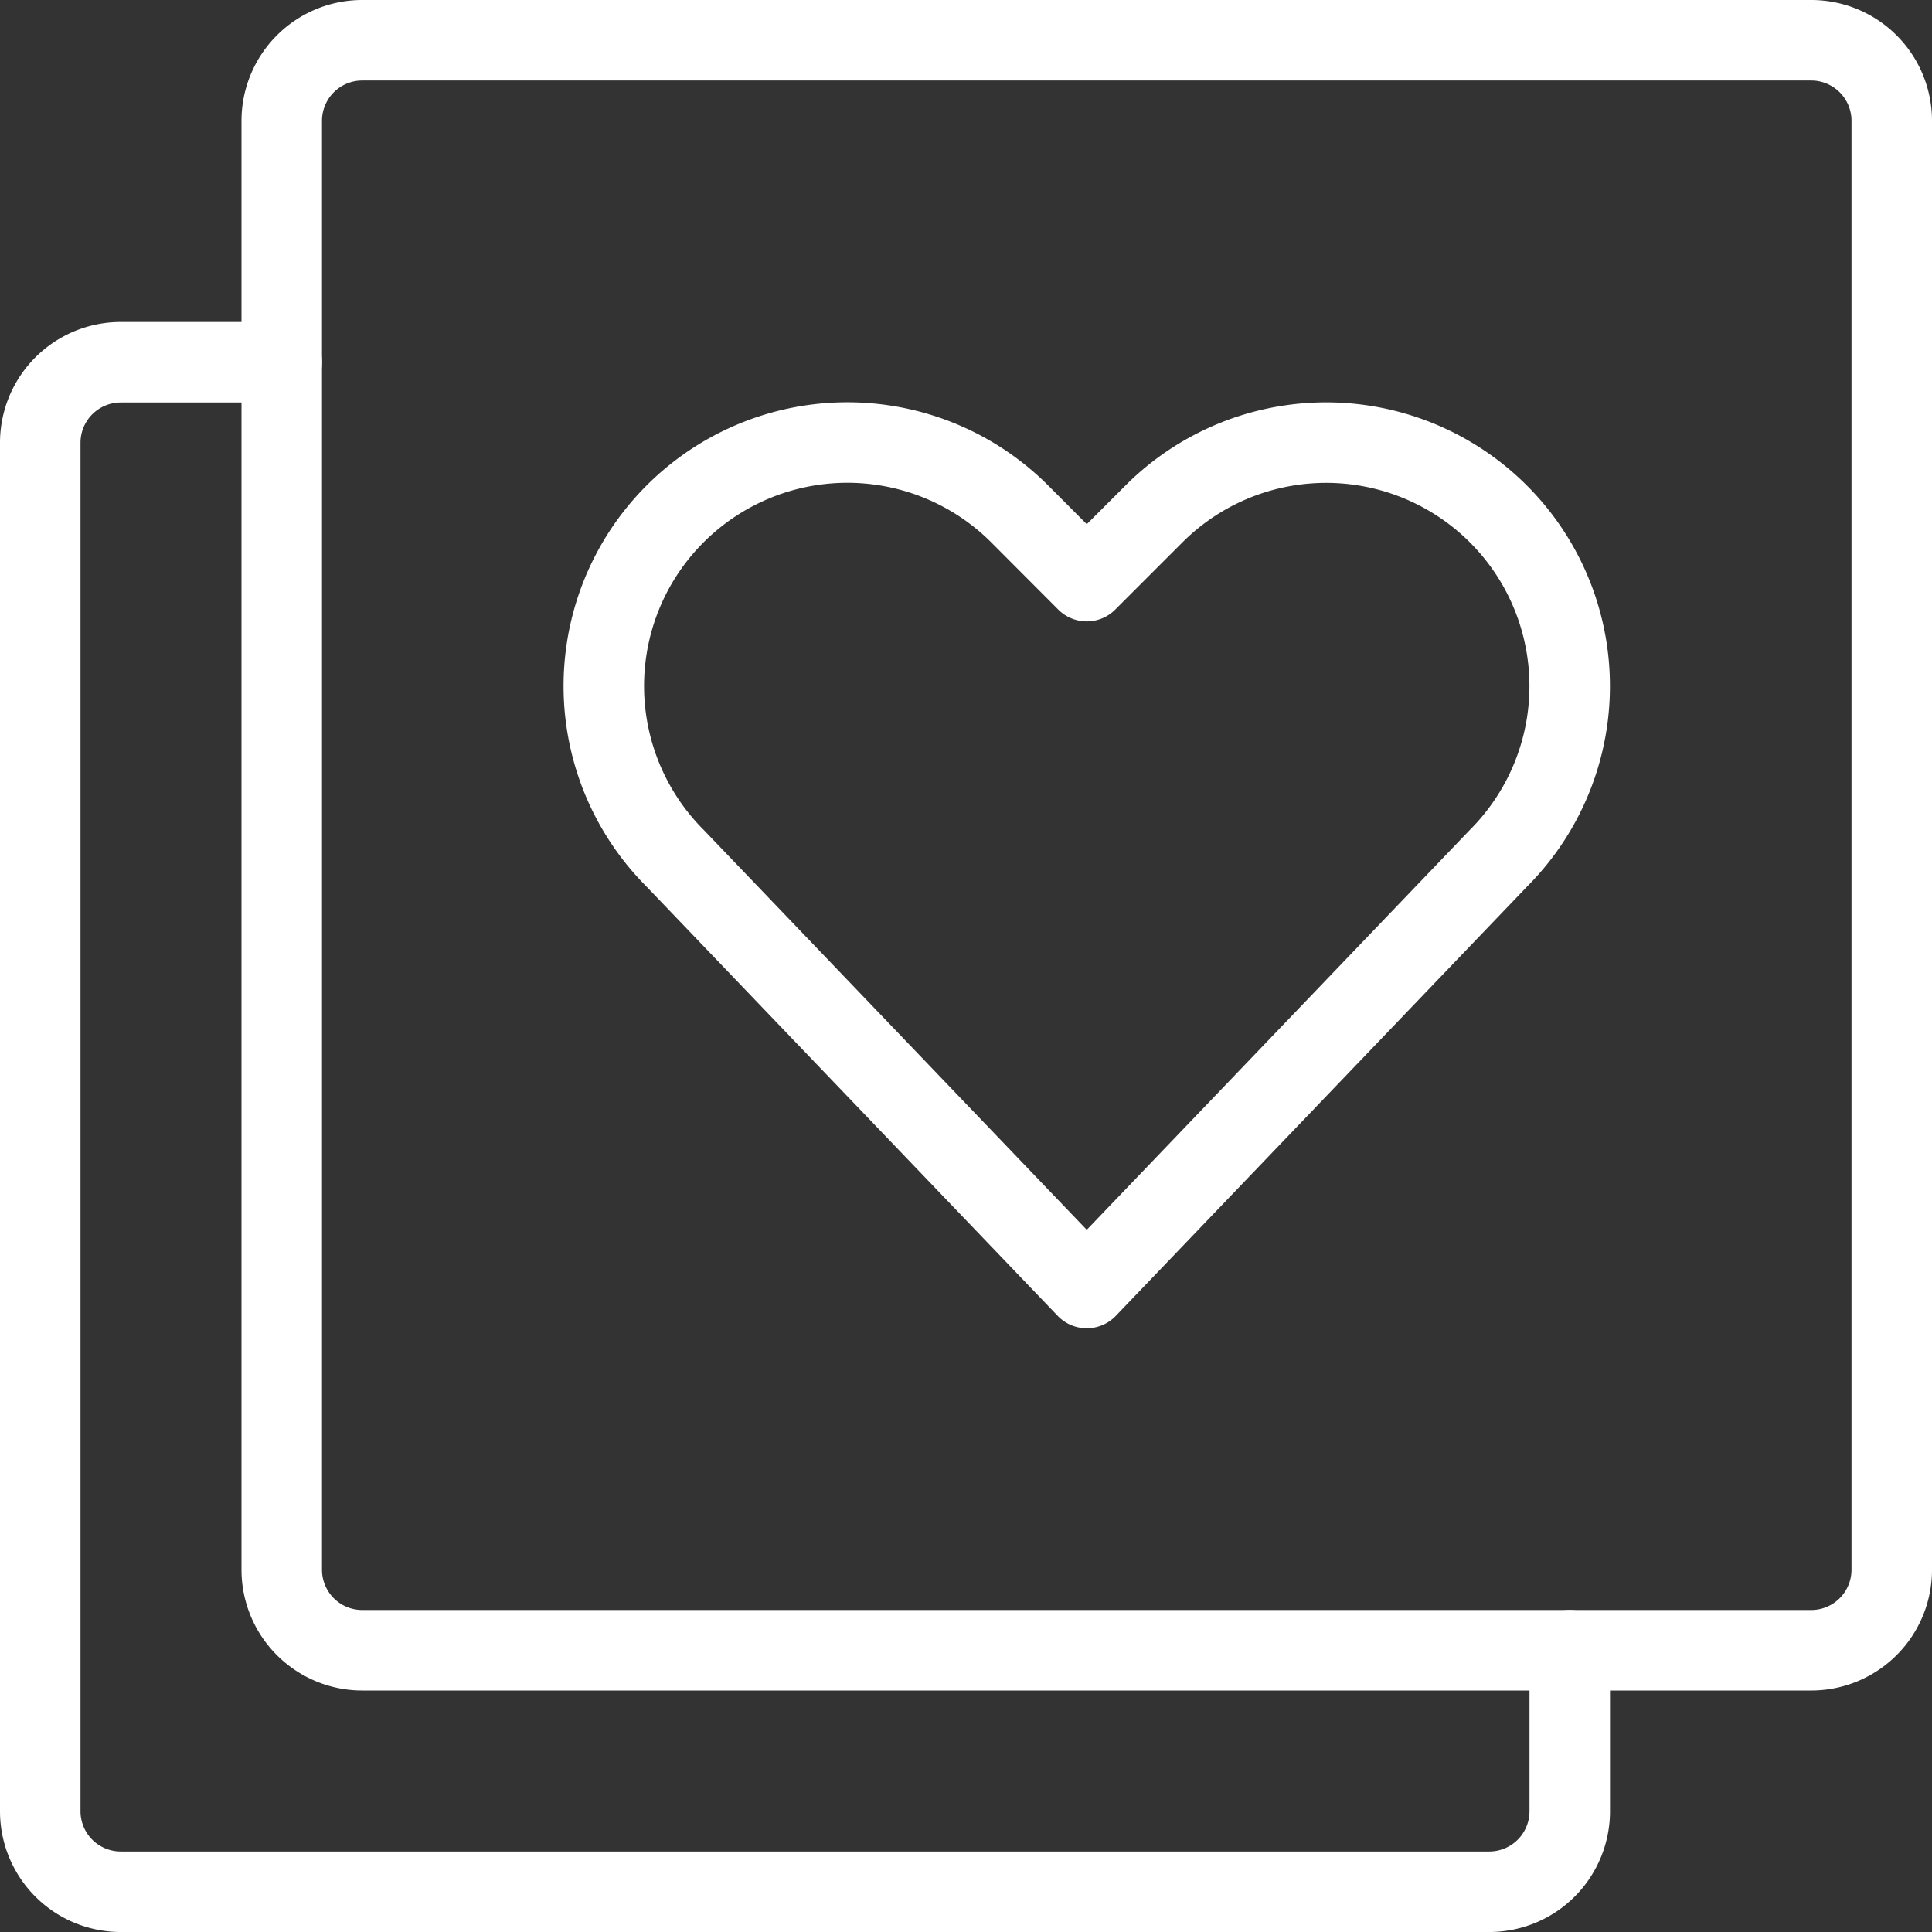
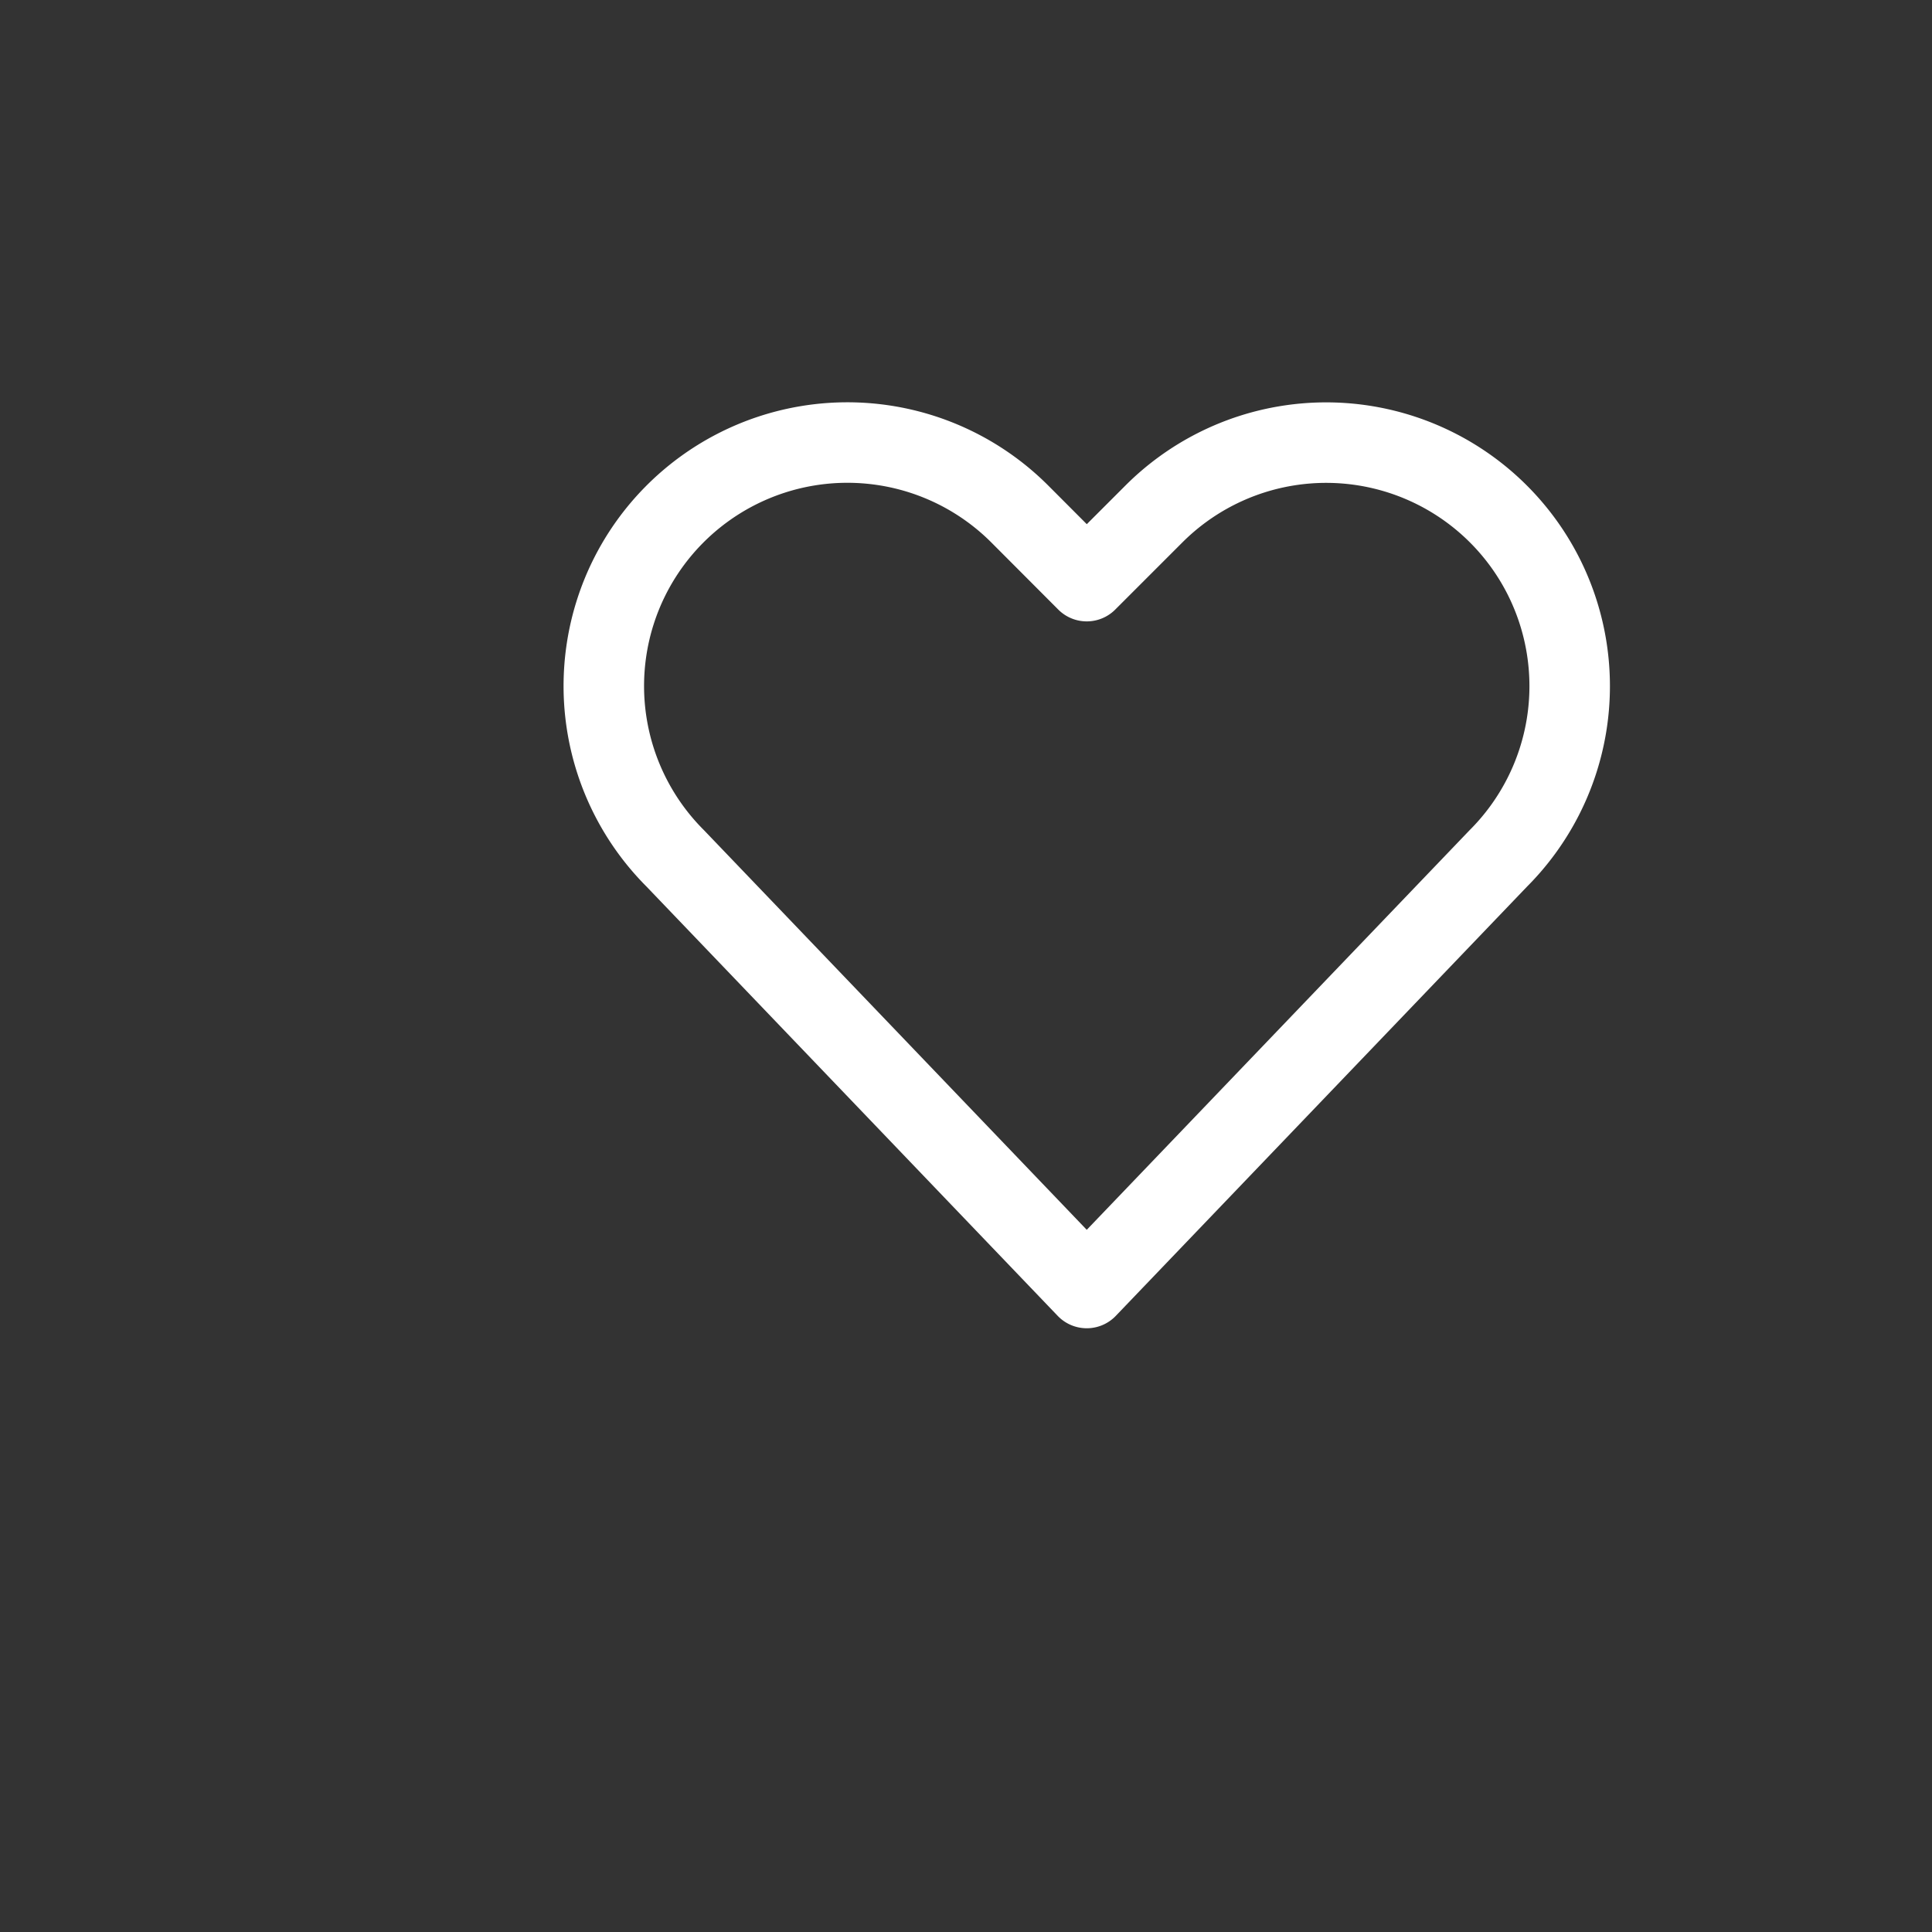
<svg xmlns="http://www.w3.org/2000/svg" id="paginate-filter-heart" width="24" height="24" viewBox="0 0 24 24">
  <rect x="0" y="0" width="24" height="24" fill="#333333" stroke="none" />
-   <path id="Path_5659" data-name="Path 5659" d="M23.5,1.5a1,1,0,0,0-1-1H4.5a1,1,0,0,0-1,1v18a1,1,0,0,0,1,1h18a1,1,0,0,0,1-1Z" fill="none" stroke="#fff" stroke-linecap="round" stroke-linejoin="round" stroke-width="1" />
-   <path id="Path_5660" data-name="Path 5660" d="M3.5,4.5h-2a1,1,0,0,0-1,1v17a1,1,0,0,0,1,1h17a1,1,0,0,0,1-1v-2" fill="none" stroke="#fff" stroke-linecap="round" stroke-linejoin="round" stroke-width="1" />
  <path id="Path_5661" data-name="Path 5661" d="M13.5,16,8.387,10.662A3.027,3.027,0,0,1,7.82,7.169h0a3.027,3.027,0,0,1,4.846-.786l.834.836.835-.835a3.026,3.026,0,0,1,4.845.786h0a3.027,3.027,0,0,1-.567,3.493Z" fill="none" stroke="#fff" stroke-linecap="round" stroke-linejoin="round" stroke-width="1" />
</svg>